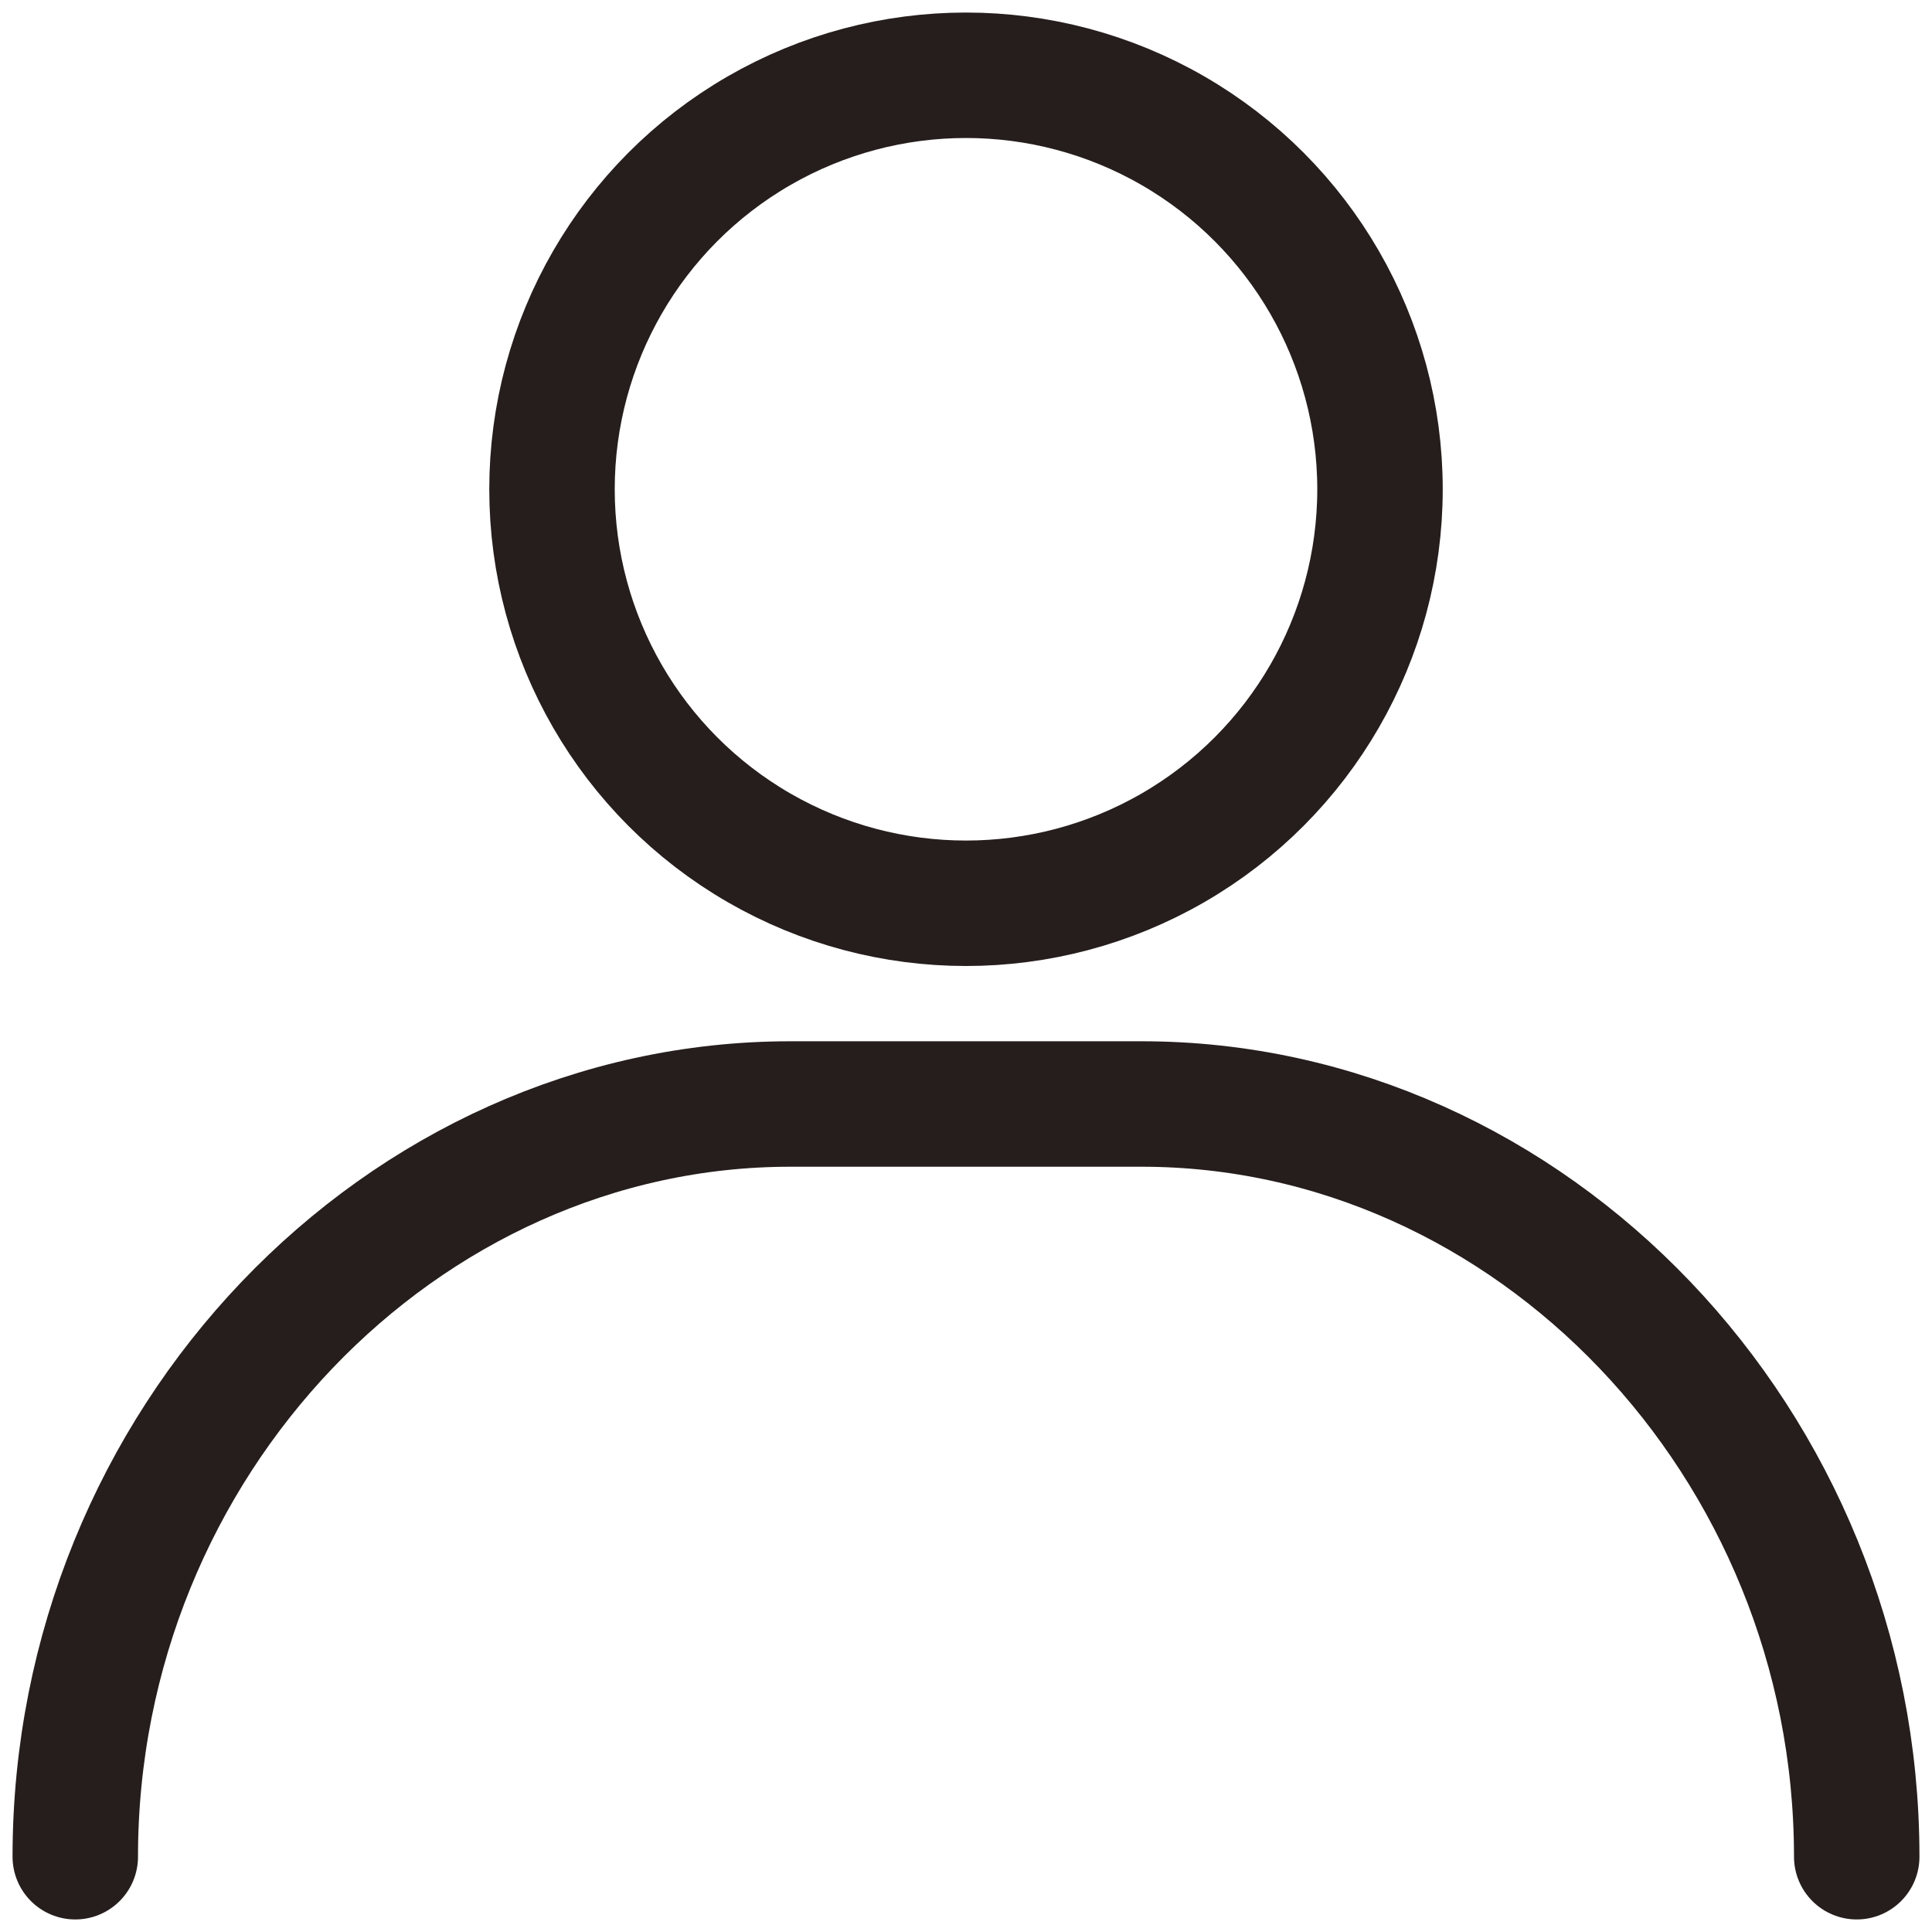
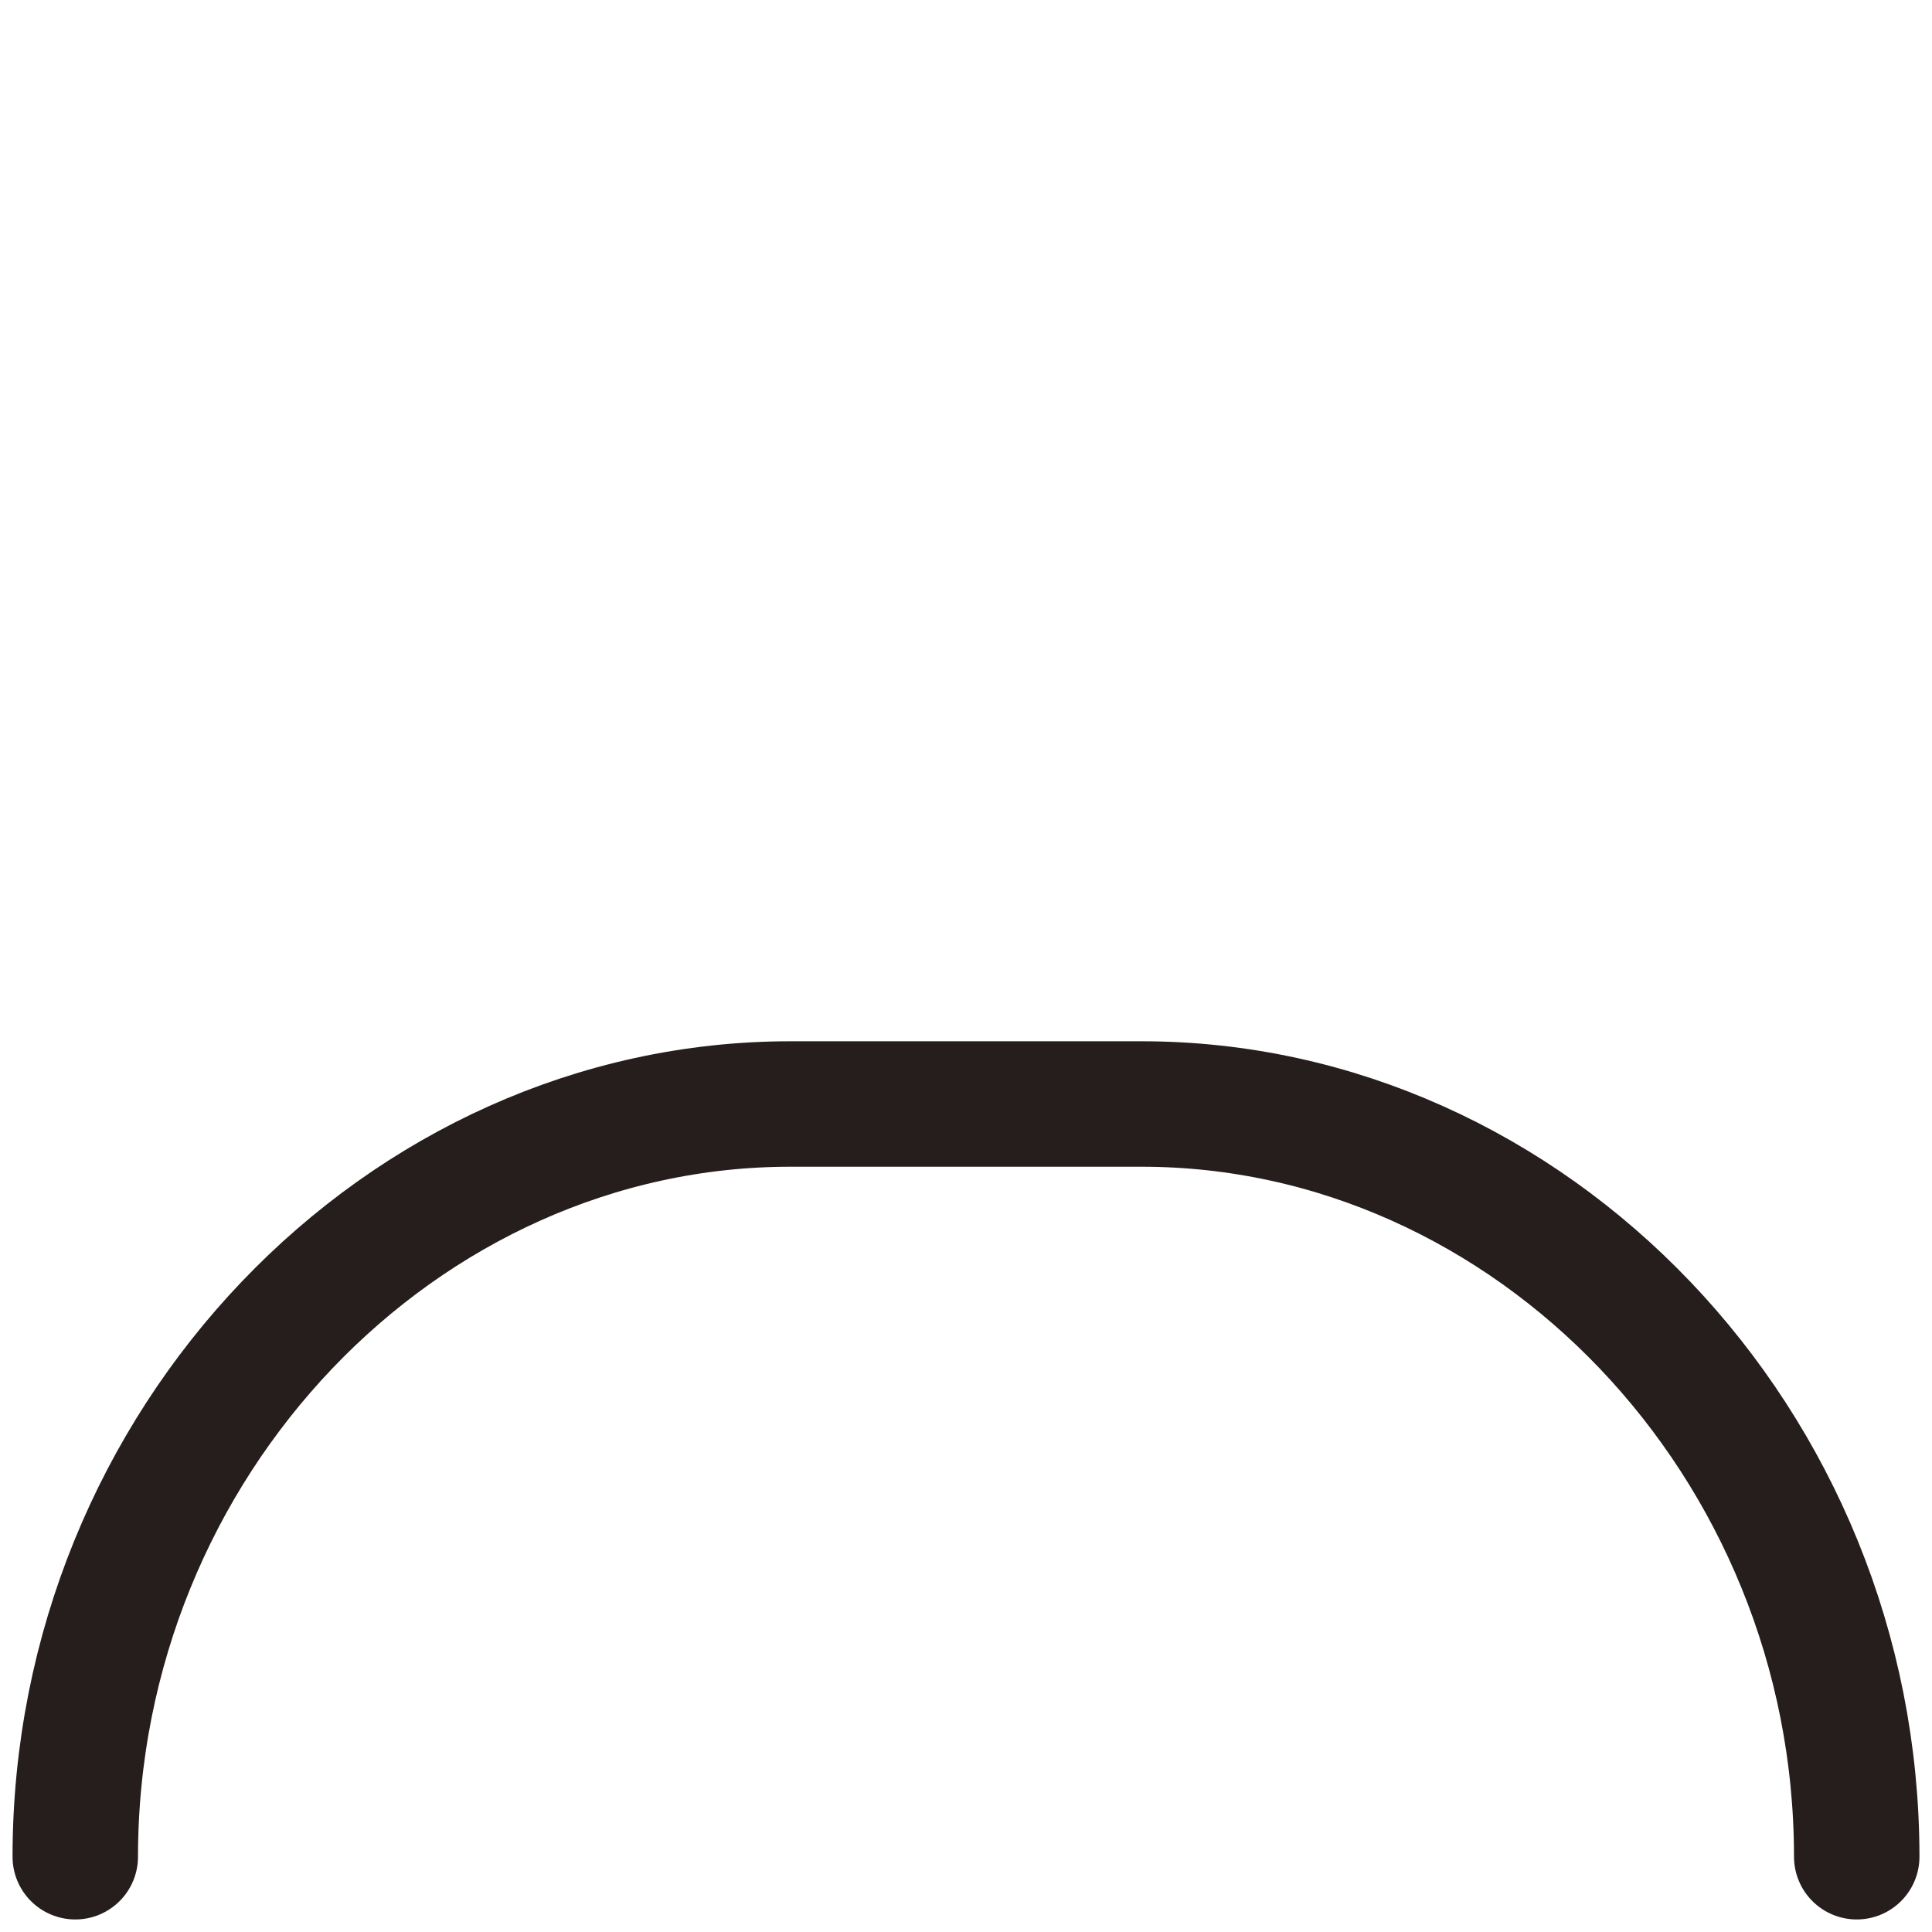
<svg xmlns="http://www.w3.org/2000/svg" id="_レイヤー_2" version="1.1" viewBox="0 0 15.4 15.4">
  <defs>
    <style>
      .st0 {
        stroke-linecap: round;
        stroke-linejoin: round;
      }

      .st0, .st1 {
        fill: none;
        stroke: #251e1c;
      }

      .st1 {
        stroke-miterlimit: 10;
      }
    </style>
  </defs>
  <g id="_レイヤー_1-2">
    <g>
-       <ellipse class="st1" cx="7.7" cy="3.9" rx="3.3" ry="3.3" />
      <path class="st0" d="M.6,14.8c0-3.3,2.6-6,5.7-6h2.8c3.1,0,5.7,2.7,5.7,6" />
    </g>
  </g>
</svg>